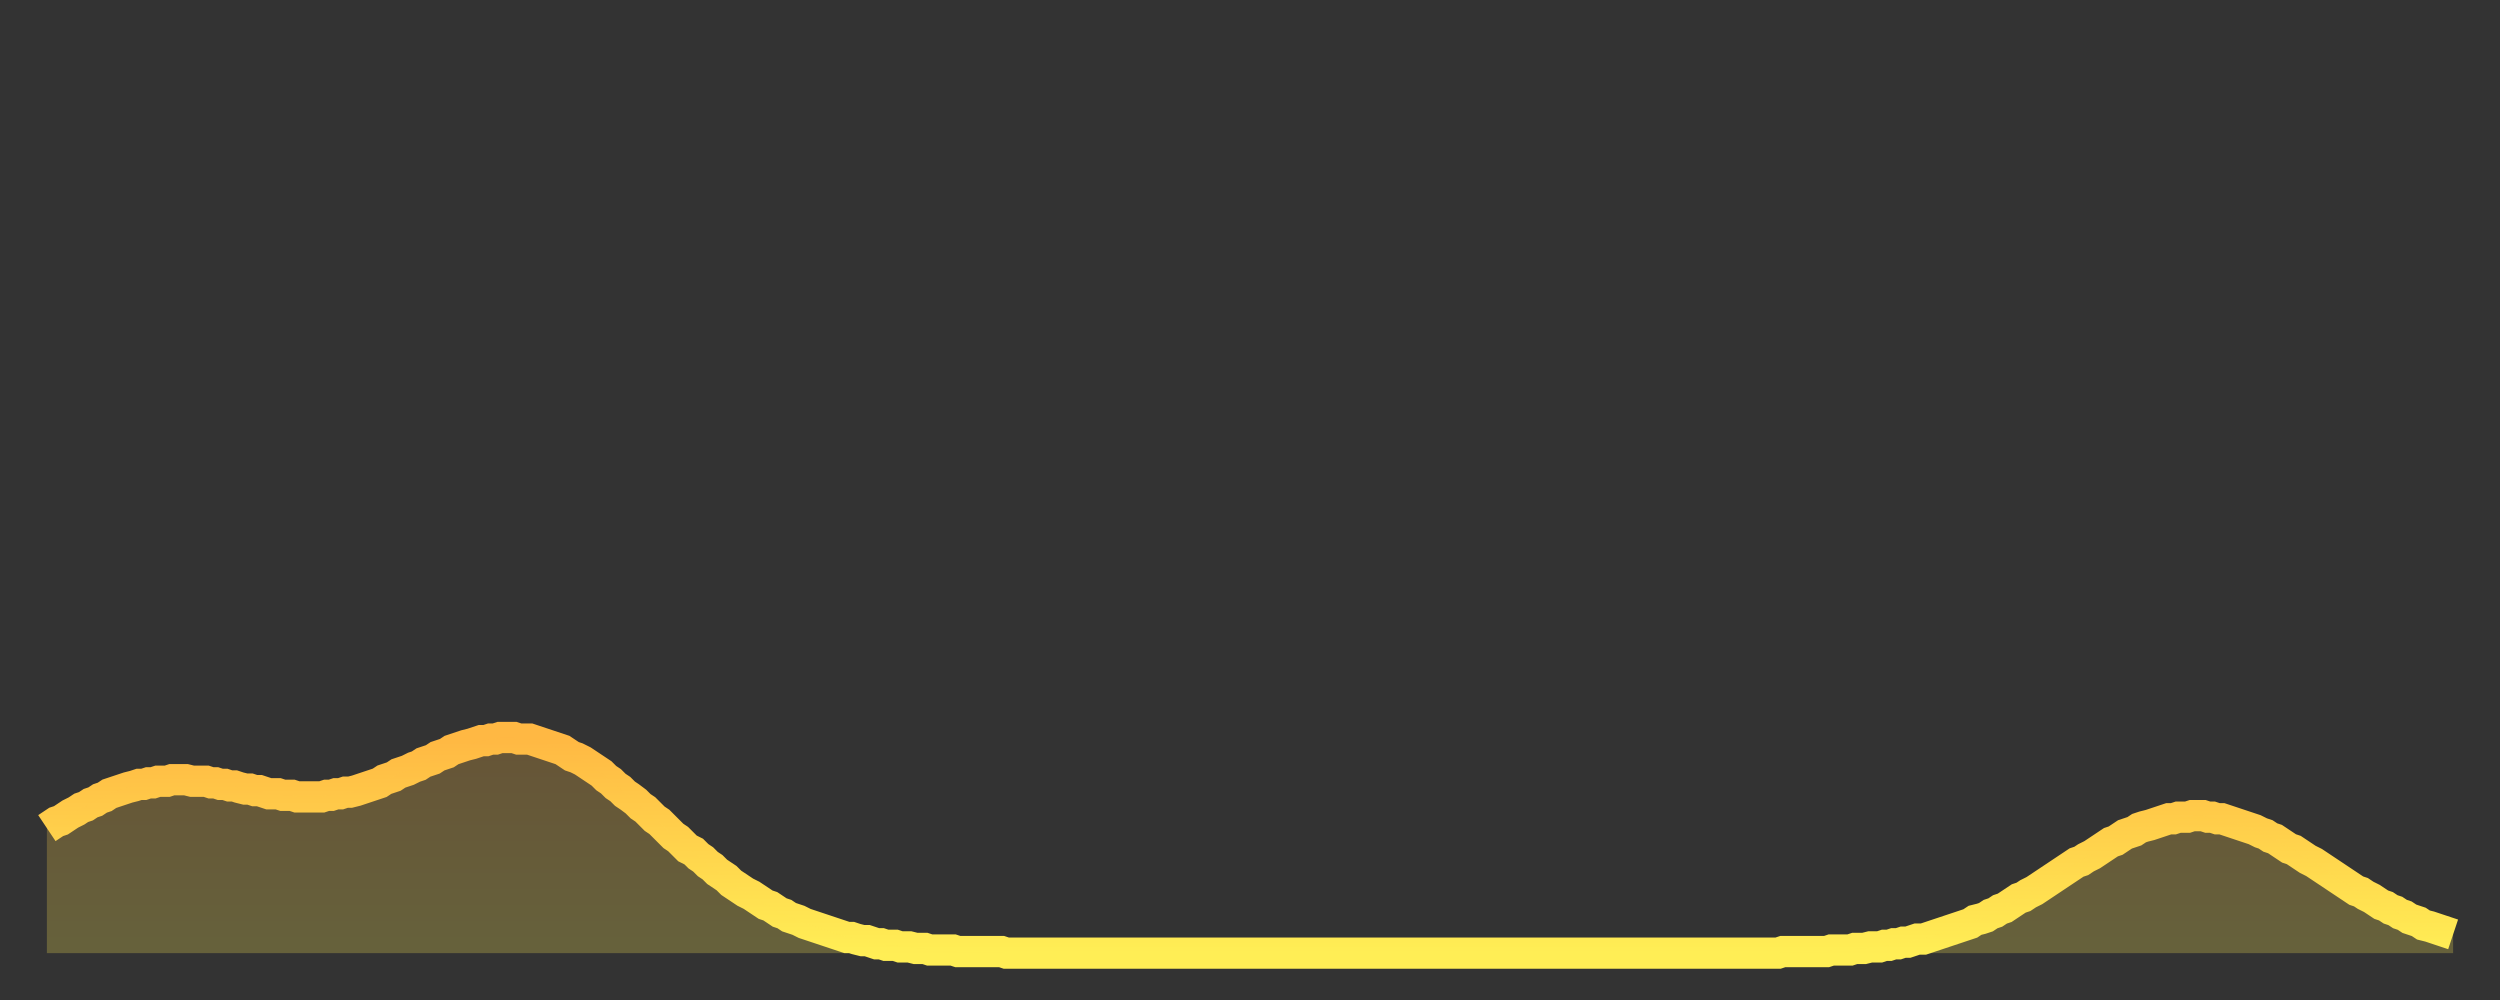
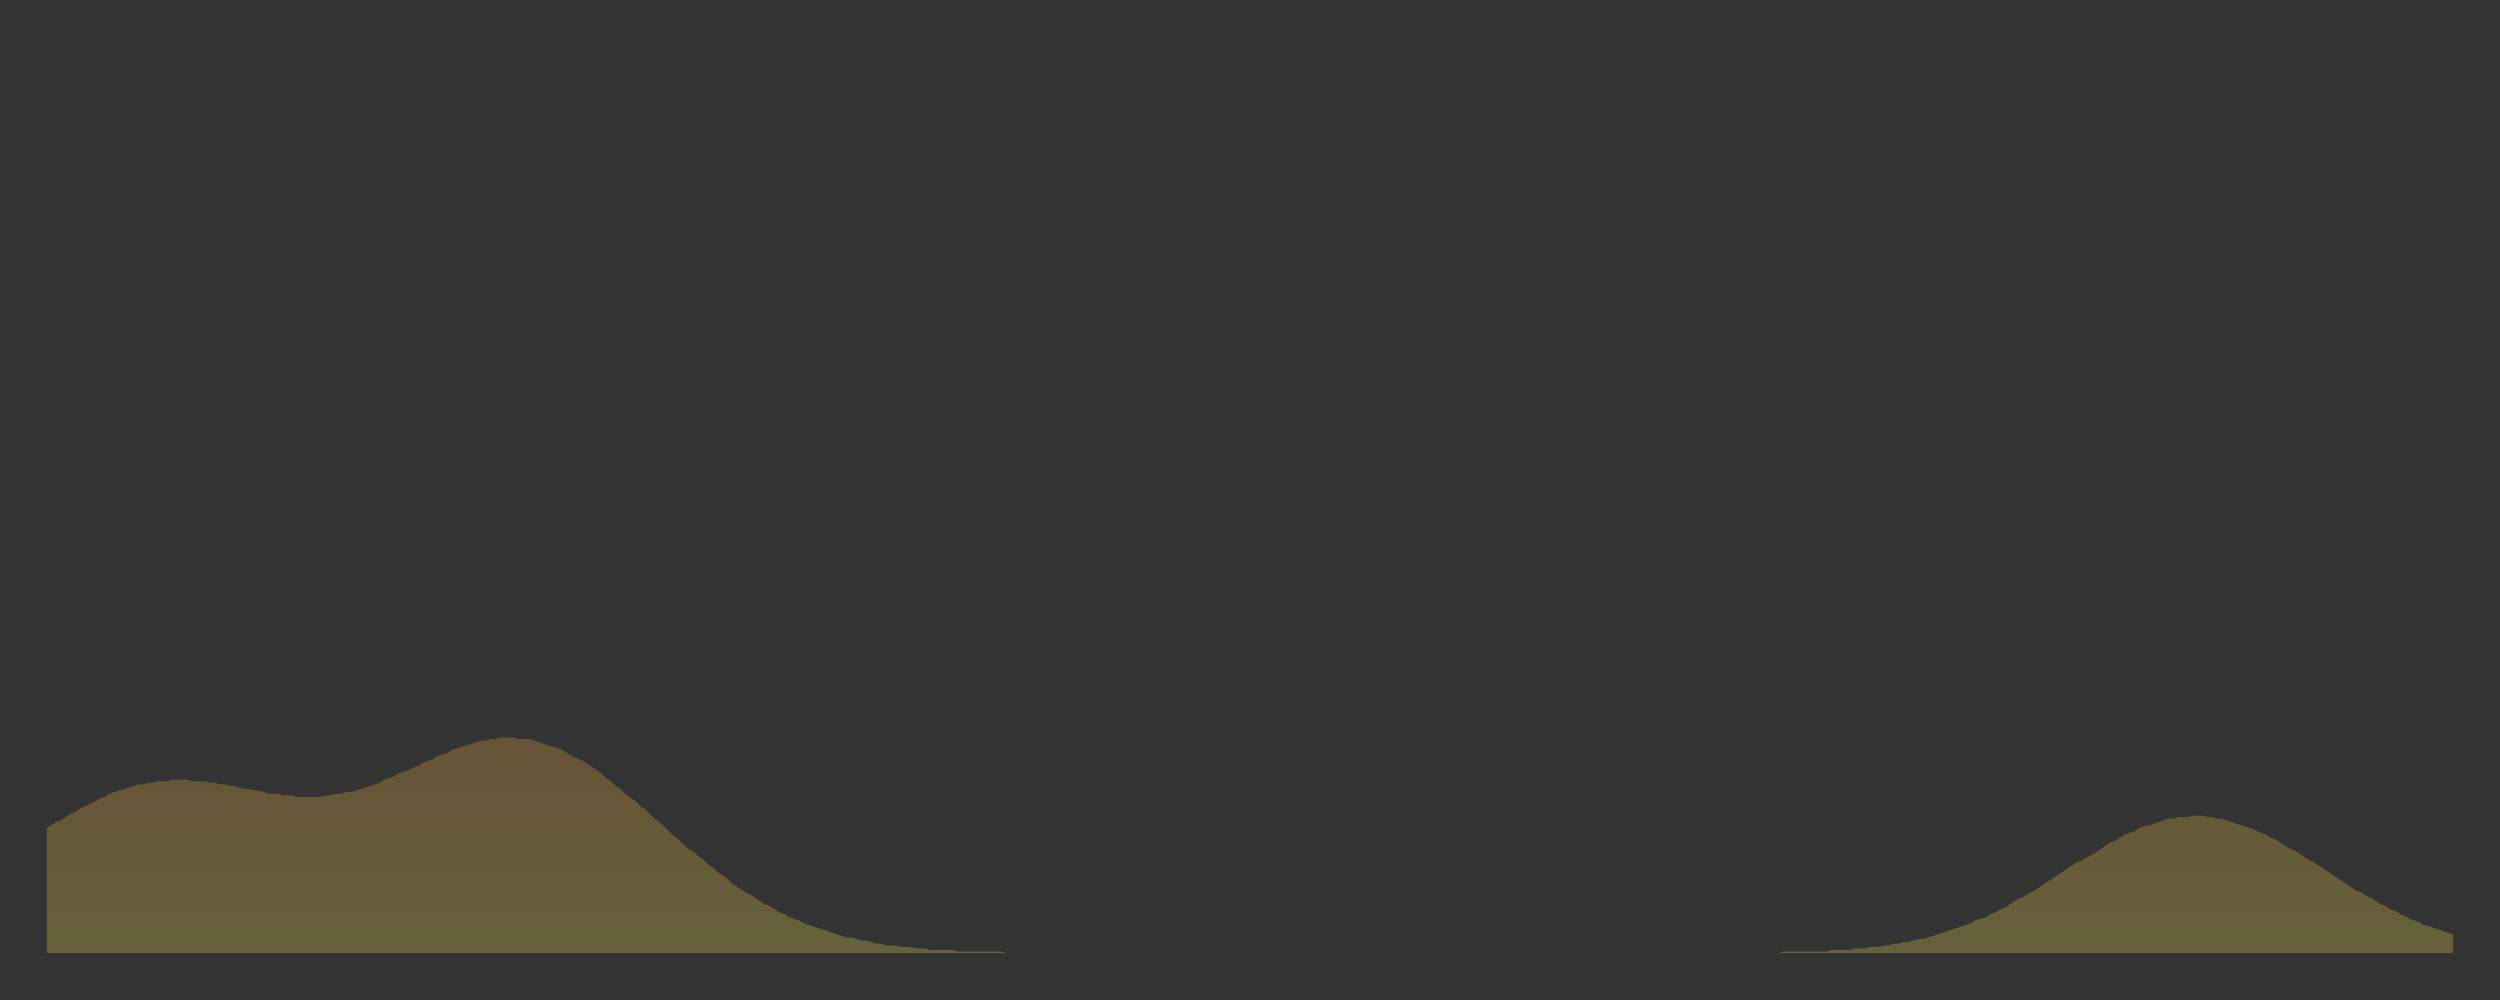
<svg xmlns="http://www.w3.org/2000/svg" baseProfile="full" height="64" version="1.1" width="160">
  <rect width="100%" height="100%" fill="#333333" stroke="none" />
  <defs>
    <linearGradient id="id1513852" x1="0" x2="0" y1="0" y2="1">
      <stop offset="0%" stop-color="#ffb843" />
      <stop offset="50%" stop-color="#ffd34c" />
      <stop offset="100%" stop-color="#ffee55" />
    </linearGradient>
  </defs>
  <g transform="translate(3,3)">
    <g>
-       <path d="M 0.0 50.0 0.3 49.8 0.6 49.6 0.9 49.5 1.2 49.3 1.5 49.1 1.9 48.9 2.2 48.7 2.5 48.6 2.8 48.4 3.1 48.3 3.4 48.1 3.7 48.0 4.0 47.8 4.3 47.7 4.6 47.6 4.9 47.5 5.2 47.4 5.6 47.3 5.9 47.2 6.2 47.2 6.5 47.1 6.8 47.1 7.1 47.0 7.4 47.0 7.7 47.0 8.0 46.9 8.3 46.9 8.6 46.9 8.9 46.9 9.3 47.0 9.6 47.0 9.9 47.0 10.2 47.0 10.5 47.1 10.8 47.1 11.1 47.2 11.4 47.2 11.7 47.3 12.0 47.3 12.3 47.4 12.7 47.5 13.0 47.5 13.3 47.6 13.6 47.6 13.9 47.7 14.2 47.8 14.5 47.8 14.8 47.8 15.1 47.9 15.4 47.9 15.7 47.9 16.0 48.0 16.4 48.0 16.7 48.0 17.0 48.0 17.3 48.0 17.6 48.0 17.9 47.9 18.2 47.9 18.5 47.8 18.8 47.8 19.1 47.7 19.4 47.7 19.8 47.6 20.1 47.5 20.4 47.4 20.7 47.3 21.0 47.2 21.3 47.1 21.6 46.9 21.9 46.8 22.2 46.7 22.5 46.5 22.8 46.4 23.1 46.3 23.5 46.1 23.8 46.0 24.1 45.8 24.4 45.7 24.7 45.6 25.0 45.4 25.3 45.3 25.6 45.2 25.9 45.0 26.2 44.9 26.5 44.8 26.8 44.7 27.2 44.6 27.5 44.5 27.8 44.4 28.1 44.4 28.4 44.3 28.7 44.3 29.0 44.2 29.3 44.2 29.6 44.2 29.9 44.2 30.2 44.3 30.6 44.3 30.9 44.3 31.2 44.4 31.5 44.5 31.8 44.6 32.1 44.7 32.4 44.8 32.7 44.9 33.0 45.0 33.3 45.2 33.6 45.4 33.9 45.5 34.3 45.7 34.6 45.9 34.9 46.1 35.2 46.3 35.5 46.5 35.8 46.8 36.1 47.0 36.4 47.3 36.7 47.5 37.0 47.8 37.3 48.0 37.7 48.3 38.0 48.6 38.3 48.8 38.6 49.1 38.9 49.4 39.2 49.6 39.5 49.9 39.8 50.2 40.1 50.5 40.4 50.7 40.7 51.0 41.0 51.3 41.4 51.5 41.7 51.8 42.0 52.0 42.3 52.3 42.6 52.5 42.9 52.8 43.2 53.0 43.5 53.2 43.8 53.5 44.1 53.7 44.4 53.9 44.7 54.1 45.1 54.3 45.4 54.5 45.7 54.7 46.0 54.9 46.3 55.0 46.6 55.2 46.9 55.4 47.2 55.5 47.5 55.7 47.8 55.8 48.1 55.9 48.5 56.1 48.8 56.2 49.1 56.3 49.4 56.4 49.7 56.5 50.0 56.6 50.3 56.7 50.6 56.8 50.9 56.9 51.2 57.0 51.5 57.0 51.8 57.1 52.2 57.2 52.5 57.2 52.8 57.3 53.1 57.4 53.4 57.4 53.7 57.5 54.0 57.5 54.3 57.5 54.6 57.6 54.9 57.6 55.2 57.6 55.6 57.7 55.9 57.7 56.2 57.7 56.5 57.8 56.8 57.8 57.1 57.8 57.4 57.8 57.7 57.8 58.0 57.8 58.3 57.9 58.6 57.9 58.9 57.9 59.3 57.9 59.6 57.9 59.9 57.9 60.2 57.9 60.5 57.9 60.8 57.9 61.1 57.9 61.4 58.0 61.7 58.0 62.0 58.0 62.3 58.0 62.6 58.0 63.0 58.0 63.3 58.0 63.6 58.0 63.9 58.0 64.2 58.0 64.5 58.0 64.8 58.0 65.1 58.0 65.4 58.0 65.7 58.0 66.0 58.0 66.4 58.0 66.7 58.0 67.0 58.0 67.3 58.0 67.6 58.0 67.9 58.0 68.2 58.0 68.5 58.0 68.8 58.0 69.1 58.0 69.4 58.0 69.7 58.0 70.1 58.0 70.4 58.0 70.7 58.0 71.0 58.0 71.3 58.0 71.6 58.0 71.9 58.0 72.2 58.0 72.5 58.0 72.8 58.0 73.1 58.0 73.5 58.0 73.8 58.0 74.1 58.0 74.4 58.0 74.7 58.0 75.0 58.0 75.3 58.0 75.6 58.0 75.9 58.0 76.2 58.0 76.5 58.0 76.8 58.0 77.2 58.0 77.5 58.0 77.8 58.0 78.1 58.0 78.4 58.0 78.7 58.0 79.0 58.0 79.3 58.0 79.6 58.0 79.9 58.0 80.2 58.0 80.5 58.0 80.9 58.0 81.2 58.0 81.5 58.0 81.8 58.0 82.1 58.0 82.4 58.0 82.7 58.0 83.0 58.0 83.3 58.0 83.6 58.0 83.9 58.0 84.3 58.0 84.6 58.0 84.9 58.0 85.2 58.0 85.5 58.0 85.8 58.0 86.1 58.0 86.4 58.0 86.7 58.0 87.0 58.0 87.3 58.0 87.6 58.0 88.0 58.0 88.3 58.0 88.6 58.0 88.9 58.0 89.2 58.0 89.5 58.0 89.8 58.0 90.1 58.0 90.4 58.0 90.7 58.0 91.0 58.0 91.4 58.0 91.7 58.0 92.0 58.0 92.3 58.0 92.6 58.0 92.9 58.0 93.2 58.0 93.5 58.0 93.8 58.0 94.1 58.0 94.4 58.0 94.7 58.0 95.1 58.0 95.4 58.0 95.7 58.0 96.0 58.0 96.3 58.0 96.6 58.0 96.9 58.0 97.2 58.0 97.5 58.0 97.8 58.0 98.1 58.0 98.4 58.0 98.8 58.0 99.1 58.0 99.4 58.0 99.7 58.0 100.0 58.0 100.3 58.0 100.6 58.0 100.9 58.0 101.2 58.0 101.5 58.0 101.8 58.0 102.2 58.0 102.5 58.0 102.8 58.0 103.1 58.0 103.4 58.0 103.7 58.0 104.0 58.0 104.3 58.0 104.6 58.0 104.9 58.0 105.2 58.0 105.5 58.0 105.9 58.0 106.2 58.0 106.5 58.0 106.8 58.0 107.1 58.0 107.4 58.0 107.7 58.0 108.0 58.0 108.3 58.0 108.6 58.0 108.9 58.0 109.3 58.0 109.6 58.0 109.9 58.0 110.2 58.0 110.5 58.0 110.8 58.0 111.1 57.9 111.4 57.9 111.7 57.9 112.0 57.9 112.3 57.9 112.6 57.9 113.0 57.9 113.3 57.9 113.6 57.9 113.9 57.9 114.2 57.8 114.5 57.8 114.8 57.8 115.1 57.8 115.4 57.8 115.7 57.7 116.0 57.7 116.3 57.7 116.7 57.6 117.0 57.6 117.3 57.6 117.6 57.5 117.9 57.5 118.2 57.4 118.5 57.4 118.8 57.3 119.1 57.3 119.4 57.2 119.7 57.1 120.1 57.1 120.4 57.0 120.7 56.9 121.0 56.8 121.3 56.7 121.6 56.6 121.9 56.5 122.2 56.4 122.5 56.3 122.8 56.2 123.1 56.1 123.4 55.9 123.8 55.8 124.1 55.7 124.4 55.5 124.7 55.4 125.0 55.2 125.3 55.1 125.6 54.9 125.9 54.7 126.2 54.5 126.5 54.4 126.8 54.2 127.2 54.0 127.5 53.8 127.8 53.6 128.1 53.4 128.4 53.2 128.7 53.0 129.0 52.8 129.3 52.6 129.6 52.4 129.9 52.2 130.2 52.1 130.5 51.9 130.9 51.7 131.2 51.5 131.5 51.3 131.8 51.1 132.1 50.9 132.4 50.8 132.7 50.6 133.0 50.4 133.3 50.3 133.6 50.2 133.9 50.0 134.2 49.9 134.6 49.8 134.9 49.7 135.2 49.6 135.5 49.5 135.8 49.4 136.1 49.4 136.4 49.3 136.7 49.3 137.0 49.3 137.3 49.2 137.6 49.2 138.0 49.2 138.3 49.3 138.6 49.3 138.9 49.4 139.2 49.4 139.5 49.5 139.8 49.6 140.1 49.7 140.4 49.8 140.7 49.9 141.0 50.0 141.3 50.1 141.7 50.3 142.0 50.4 142.3 50.6 142.6 50.7 142.9 50.9 143.2 51.1 143.5 51.3 143.8 51.4 144.1 51.6 144.4 51.8 144.7 52.0 145.1 52.2 145.4 52.4 145.7 52.6 146.0 52.8 146.3 53.0 146.6 53.2 146.9 53.4 147.2 53.6 147.5 53.8 147.8 54.0 148.1 54.1 148.4 54.3 148.8 54.5 149.1 54.7 149.4 54.9 149.7 55.0 150.0 55.2 150.3 55.3 150.6 55.5 150.9 55.6 151.2 55.8 151.5 55.9 151.8 56.0 152.1 56.2 152.5 56.3 152.8 56.4 153.1 56.5 153.4 56.6 153.7 56.7 154.0 56.8" fill="none" id="graph-curve" opacity="1" stroke="url(#id1513852)" stroke-width="2" />
      <path d="M 0 58 L 0.0 50.0 0.3 49.8 0.6 49.6 0.9 49.5 1.2 49.3 1.5 49.1 1.9 48.9 2.2 48.7 2.5 48.6 2.8 48.4 3.1 48.3 3.4 48.1 3.7 48.0 4.0 47.8 4.3 47.7 4.6 47.6 4.9 47.5 5.2 47.4 5.6 47.3 5.9 47.2 6.2 47.2 6.5 47.1 6.8 47.1 7.1 47.0 7.4 47.0 7.7 47.0 8.0 46.9 8.3 46.9 8.6 46.9 8.9 46.9 9.3 47.0 9.6 47.0 9.9 47.0 10.2 47.0 10.5 47.1 10.8 47.1 11.1 47.2 11.4 47.2 11.7 47.3 12.0 47.3 12.3 47.4 12.7 47.5 13.0 47.5 13.3 47.6 13.6 47.6 13.9 47.7 14.2 47.8 14.5 47.8 14.8 47.8 15.1 47.9 15.4 47.9 15.7 47.9 16.0 48.0 16.4 48.0 16.7 48.0 17.0 48.0 17.3 48.0 17.6 48.0 17.9 47.9 18.2 47.9 18.5 47.8 18.8 47.8 19.1 47.7 19.4 47.7 19.8 47.6 20.1 47.5 20.4 47.4 20.7 47.3 21.0 47.2 21.3 47.1 21.6 46.9 21.9 46.8 22.2 46.7 22.5 46.5 22.8 46.4 23.1 46.3 23.5 46.1 23.8 46.0 24.1 45.8 24.4 45.7 24.7 45.6 25.0 45.4 25.3 45.3 25.6 45.2 25.9 45.0 26.2 44.9 26.5 44.8 26.8 44.7 27.2 44.6 27.5 44.5 27.8 44.4 28.1 44.4 28.4 44.3 28.7 44.3 29.0 44.2 29.3 44.2 29.6 44.2 29.9 44.2 30.2 44.3 30.6 44.3 30.9 44.3 31.2 44.4 31.5 44.5 31.8 44.6 32.1 44.7 32.4 44.8 32.7 44.9 33.0 45.0 33.3 45.2 33.6 45.4 33.9 45.5 34.3 45.7 34.6 45.9 34.9 46.1 35.2 46.3 35.5 46.5 35.8 46.8 36.1 47.0 36.4 47.3 36.7 47.5 37.0 47.8 37.3 48.0 37.7 48.3 38.0 48.6 38.3 48.8 38.6 49.1 38.9 49.4 39.2 49.6 39.5 49.9 39.8 50.2 40.1 50.5 40.4 50.7 40.7 51.0 41.0 51.3 41.4 51.5 41.7 51.8 42.0 52.0 42.3 52.3 42.6 52.5 42.9 52.8 43.2 53.0 43.5 53.2 43.8 53.5 44.1 53.7 44.4 53.9 44.7 54.1 45.1 54.3 45.4 54.5 45.7 54.7 46.0 54.9 46.3 55.0 46.6 55.2 46.9 55.4 47.2 55.5 47.5 55.7 47.8 55.8 48.1 55.9 48.5 56.1 48.8 56.2 49.1 56.3 49.4 56.4 49.7 56.5 50.0 56.6 50.3 56.7 50.6 56.8 50.9 56.9 51.2 57.0 51.5 57.0 51.8 57.1 52.2 57.2 52.5 57.2 52.8 57.3 53.1 57.4 53.4 57.4 53.7 57.5 54.0 57.5 54.3 57.5 54.6 57.6 54.9 57.6 55.2 57.6 55.6 57.7 55.9 57.7 56.2 57.7 56.5 57.8 56.8 57.8 57.1 57.8 57.4 57.8 57.7 57.8 58.0 57.8 58.3 57.9 58.6 57.9 58.9 57.9 59.3 57.9 59.6 57.9 59.9 57.9 60.2 57.9 60.5 57.9 60.8 57.9 61.1 57.9 61.4 58.0 61.7 58.0 62.0 58.0 62.3 58.0 62.6 58.0 63.0 58.0 63.3 58.0 63.6 58.0 63.9 58.0 64.2 58.0 64.5 58.0 64.8 58.0 65.1 58.0 65.4 58.0 65.7 58.0 66.0 58.0 66.4 58.0 66.7 58.0 67.0 58.0 67.3 58.0 67.6 58.0 67.9 58.0 68.2 58.0 68.5 58.0 68.8 58.0 69.1 58.0 69.4 58.0 69.7 58.0 70.1 58.0 70.4 58.0 70.7 58.0 71.0 58.0 71.3 58.0 71.6 58.0 71.9 58.0 72.2 58.0 72.5 58.0 72.8 58.0 73.1 58.0 73.5 58.0 73.8 58.0 74.1 58.0 74.4 58.0 74.7 58.0 75.0 58.0 75.3 58.0 75.6 58.0 75.9 58.0 76.2 58.0 76.5 58.0 76.8 58.0 77.2 58.0 77.5 58.0 77.8 58.0 78.1 58.0 78.4 58.0 78.7 58.0 79.0 58.0 79.3 58.0 79.6 58.0 79.9 58.0 80.2 58.0 80.5 58.0 80.9 58.0 81.2 58.0 81.5 58.0 81.8 58.0 82.1 58.0 82.4 58.0 82.7 58.0 83.0 58.0 83.3 58.0 83.6 58.0 83.9 58.0 84.3 58.0 84.6 58.0 84.9 58.0 85.2 58.0 85.5 58.0 85.8 58.0 86.1 58.0 86.4 58.0 86.7 58.0 87.0 58.0 87.3 58.0 87.6 58.0 88.0 58.0 88.3 58.0 88.6 58.0 88.9 58.0 89.2 58.0 89.5 58.0 89.8 58.0 90.1 58.0 90.4 58.0 90.7 58.0 91.0 58.0 91.4 58.0 91.7 58.0 92.0 58.0 92.3 58.0 92.6 58.0 92.9 58.0 93.2 58.0 93.5 58.0 93.8 58.0 94.1 58.0 94.4 58.0 94.7 58.0 95.1 58.0 95.4 58.0 95.7 58.0 96.0 58.0 96.3 58.0 96.6 58.0 96.9 58.0 97.2 58.0 97.5 58.0 97.8 58.0 98.1 58.0 98.4 58.0 98.8 58.0 99.1 58.0 99.4 58.0 99.7 58.0 100.0 58.0 100.3 58.0 100.6 58.0 100.9 58.0 101.2 58.0 101.5 58.0 101.8 58.0 102.2 58.0 102.5 58.0 102.8 58.0 103.1 58.0 103.4 58.0 103.7 58.0 104.0 58.0 104.3 58.0 104.6 58.0 104.9 58.0 105.2 58.0 105.5 58.0 105.9 58.0 106.2 58.0 106.5 58.0 106.8 58.0 107.1 58.0 107.4 58.0 107.7 58.0 108.0 58.0 108.3 58.0 108.6 58.0 108.9 58.0 109.3 58.0 109.6 58.0 109.9 58.0 110.2 58.0 110.5 58.0 110.8 58.0 111.1 57.9 111.4 57.9 111.7 57.9 112.0 57.9 112.3 57.9 112.6 57.9 113.0 57.9 113.3 57.9 113.6 57.9 113.9 57.9 114.2 57.8 114.5 57.8 114.8 57.8 115.1 57.8 115.4 57.8 115.7 57.7 116.0 57.7 116.3 57.7 116.7 57.6 117.0 57.6 117.3 57.6 117.6 57.5 117.9 57.5 118.2 57.4 118.5 57.4 118.8 57.3 119.1 57.3 119.4 57.2 119.7 57.1 120.1 57.1 120.4 57.0 120.7 56.9 121.0 56.8 121.3 56.7 121.6 56.6 121.9 56.5 122.2 56.4 122.5 56.3 122.8 56.2 123.1 56.1 123.4 55.9 123.8 55.8 124.1 55.7 124.4 55.5 124.7 55.4 125.0 55.2 125.3 55.1 125.6 54.9 125.9 54.7 126.2 54.5 126.5 54.4 126.8 54.2 127.2 54.0 127.5 53.8 127.8 53.6 128.1 53.4 128.4 53.2 128.7 53.0 129.0 52.8 129.3 52.6 129.6 52.4 129.9 52.2 130.2 52.1 130.5 51.9 130.9 51.7 131.2 51.5 131.5 51.3 131.8 51.1 132.1 50.9 132.4 50.8 132.7 50.6 133.0 50.4 133.3 50.3 133.6 50.2 133.9 50.0 134.2 49.9 134.6 49.8 134.9 49.7 135.2 49.6 135.5 49.5 135.8 49.4 136.1 49.4 136.4 49.3 136.7 49.3 137.0 49.3 137.3 49.2 137.6 49.2 138.0 49.2 138.3 49.3 138.6 49.3 138.9 49.4 139.2 49.4 139.5 49.5 139.8 49.6 140.1 49.7 140.4 49.8 140.7 49.9 141.0 50.0 141.3 50.1 141.7 50.3 142.0 50.4 142.3 50.6 142.6 50.7 142.9 50.9 143.2 51.1 143.5 51.3 143.8 51.4 144.1 51.6 144.4 51.8 144.7 52.0 145.1 52.2 145.4 52.4 145.7 52.6 146.0 52.8 146.3 53.0 146.6 53.2 146.9 53.4 147.2 53.6 147.5 53.8 147.8 54.0 148.1 54.1 148.4 54.3 148.8 54.5 149.1 54.7 149.4 54.9 149.7 55.0 150.0 55.2 150.3 55.3 150.6 55.5 150.9 55.6 151.2 55.8 151.5 55.9 151.8 56.0 152.1 56.2 152.5 56.3 152.8 56.4 153.1 56.5 153.4 56.6 153.7 56.7 154.0 56.8 154 58" fill="url(#id1513852)" fill-opacity=".25" id="graph-shadow" />
    </g>
  </g>
</svg>